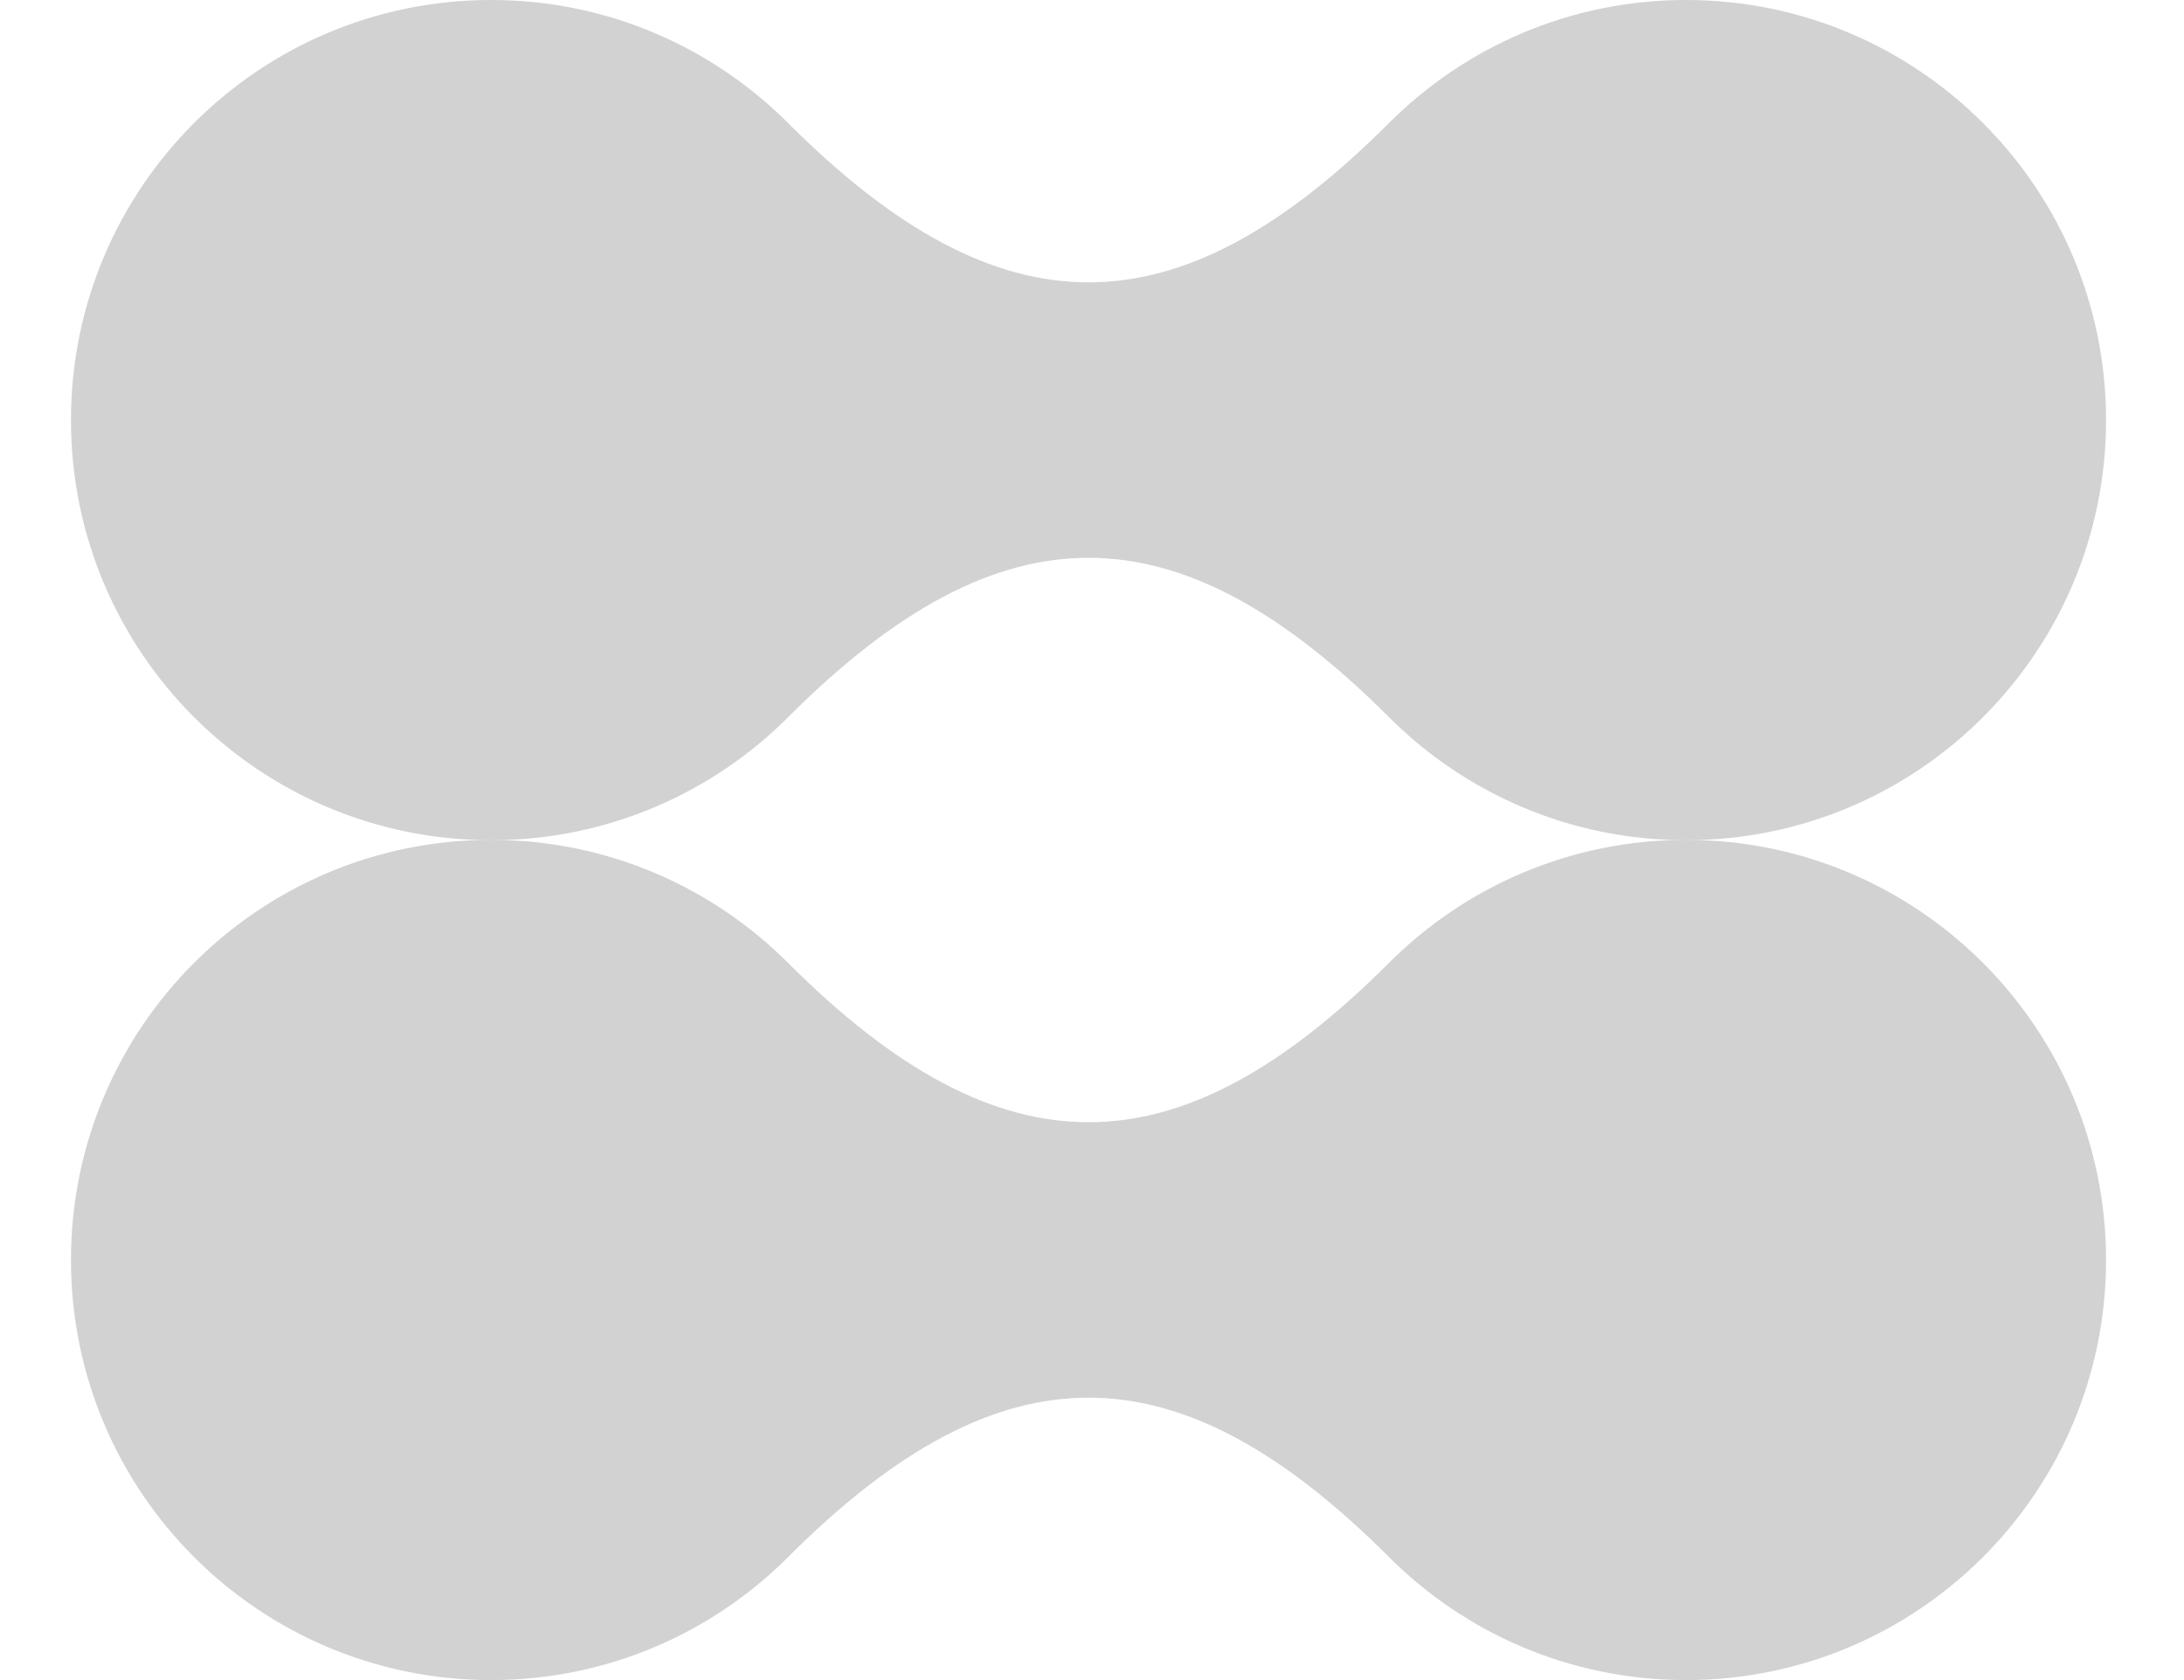
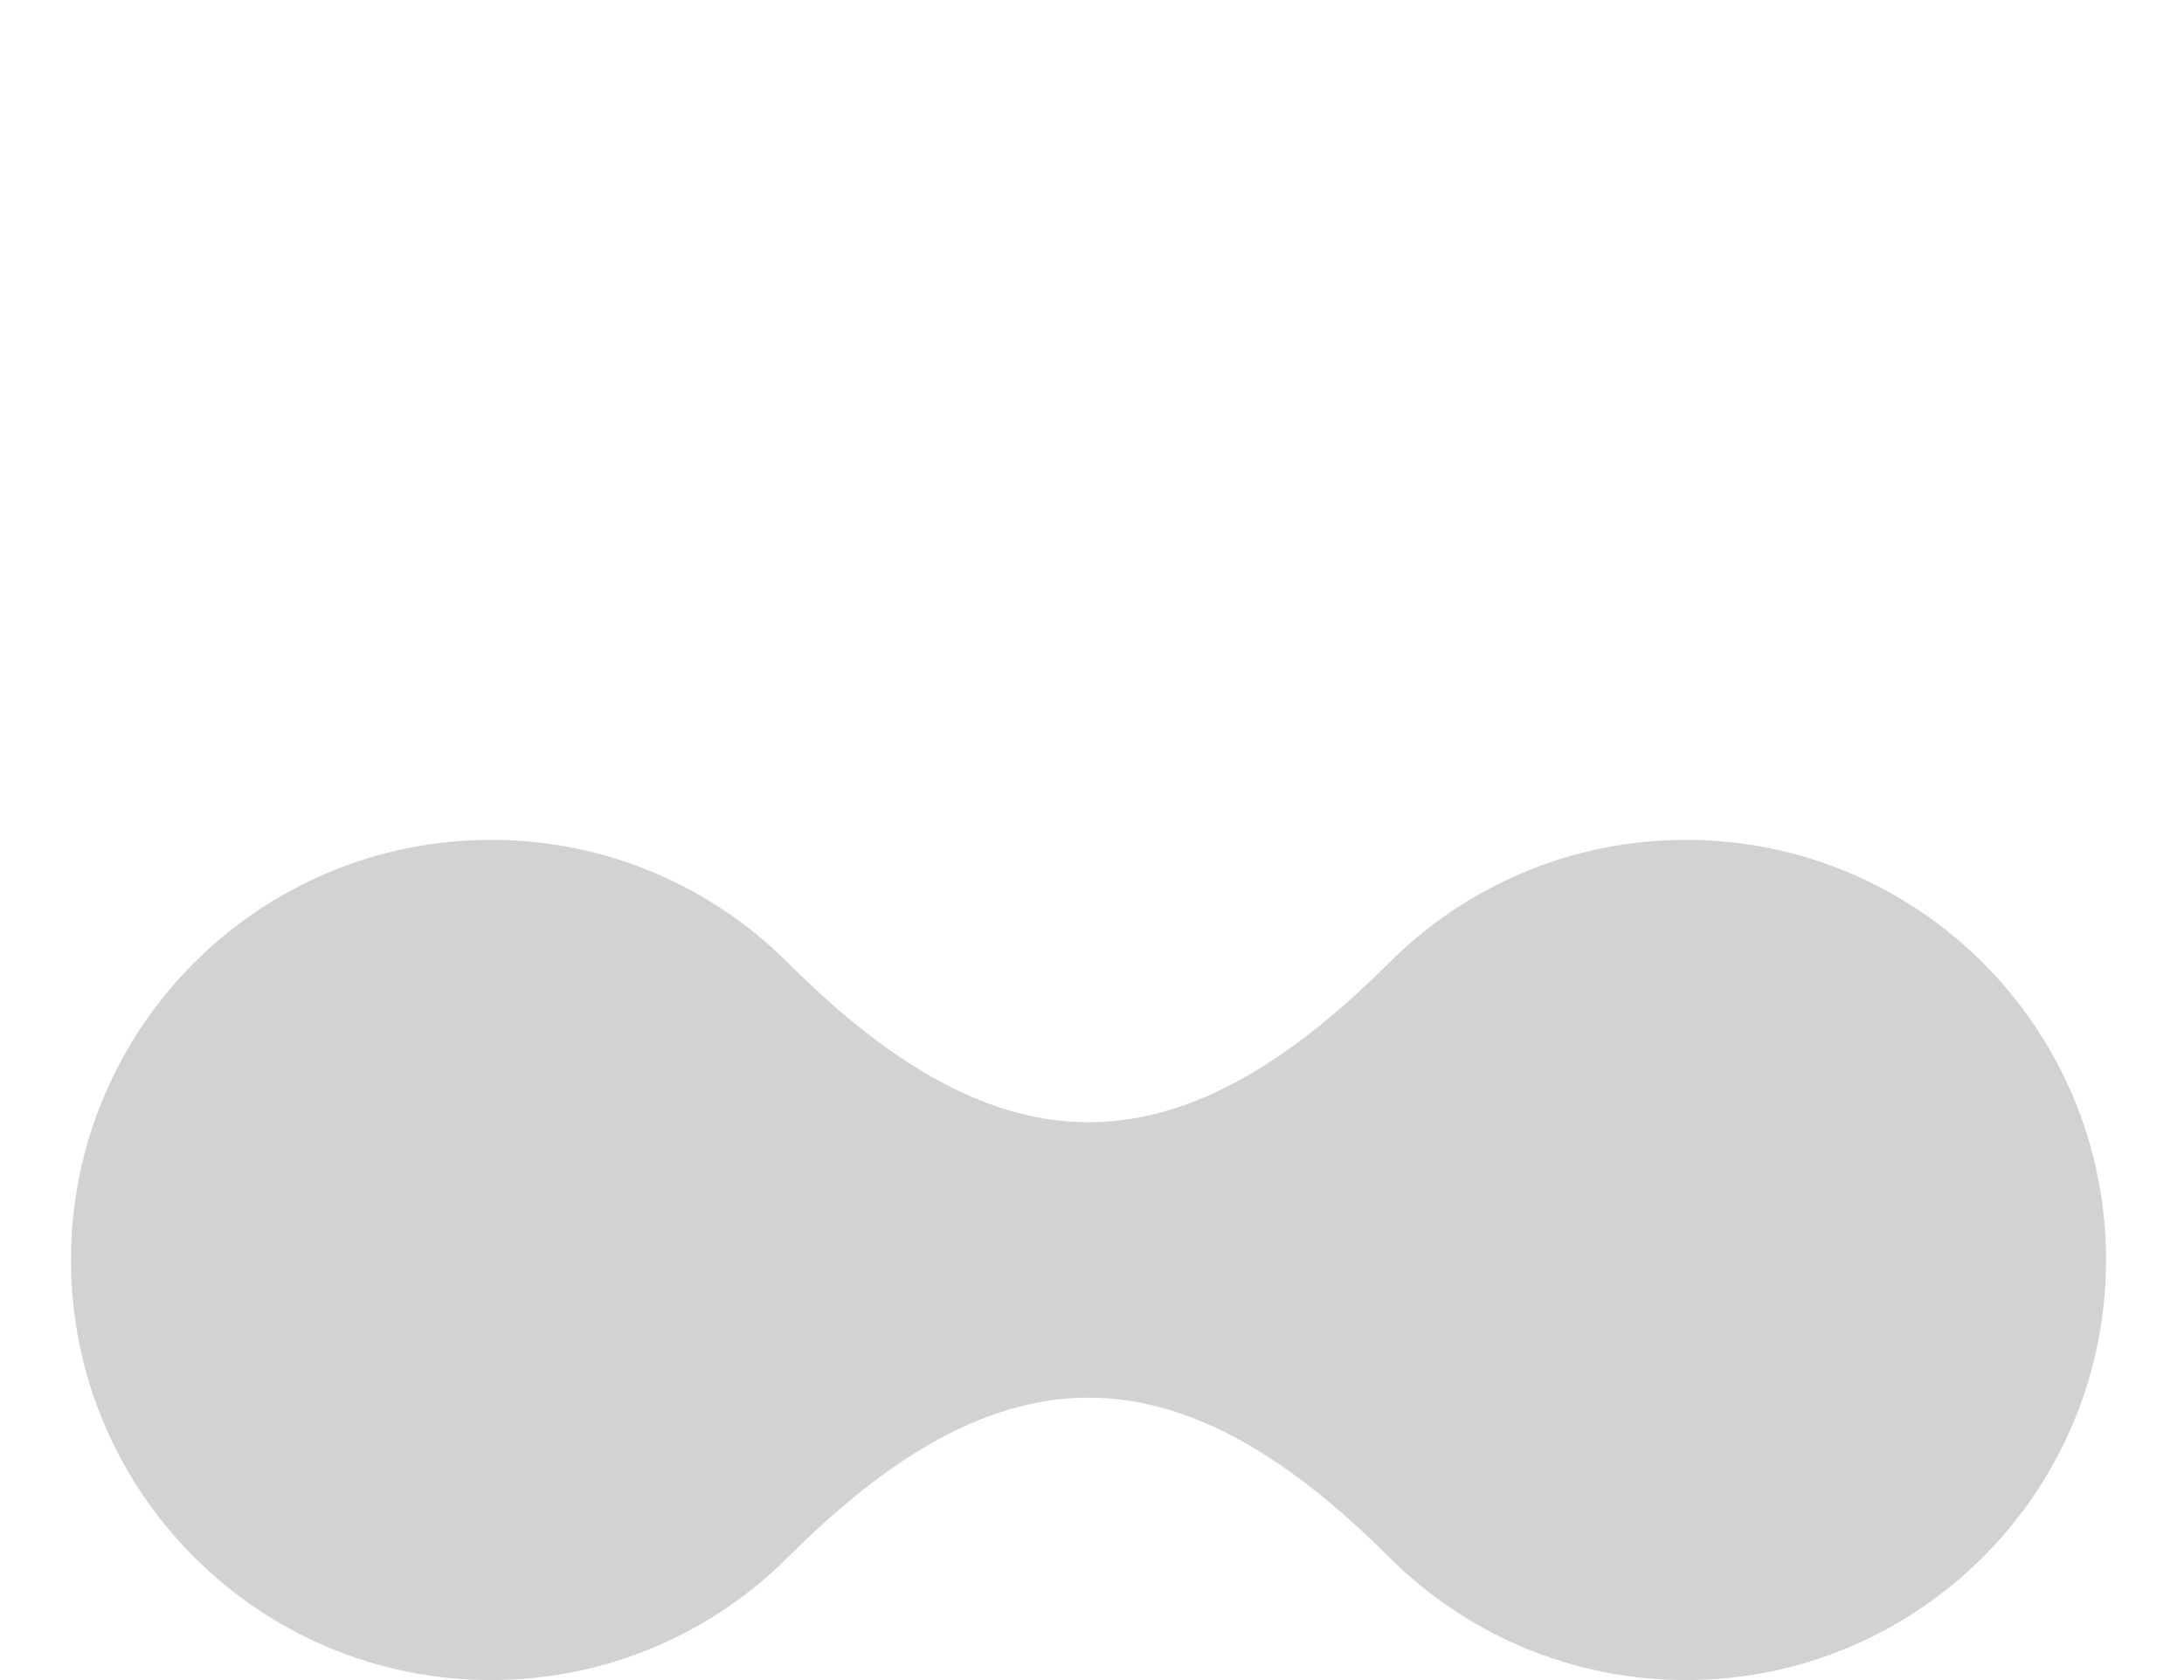
<svg xmlns="http://www.w3.org/2000/svg" width="26" height="20" viewBox="0 0 26 20" fill="none">
  <path fill-rule="evenodd" clip-rule="evenodd" d="M9.399 11.48C8.493 10.565 7.236 9.998 5.846 9.998C3.084 9.998 0.845 12.237 0.845 14.999C0.845 17.761 3.084 20 5.846 20C7.245 20 8.51 19.426 9.418 18.5C11.931 16.006 14.018 16.018 16.535 18.535L16.535 18.535C17.44 19.44 18.69 20 20.071 20C22.833 20 25.072 17.761 25.072 14.999C25.072 12.237 22.833 9.998 20.071 9.998C18.69 9.998 17.44 10.558 16.535 11.463L16.535 11.463C14.012 13.986 11.921 13.991 9.399 11.48Z" fill="#D2D2D2" />
-   <path fill-rule="evenodd" clip-rule="evenodd" d="M9.399 1.482C8.493 0.567 7.236 -5.74998e-05 5.846 -5.74391e-05C3.084 -5.73183e-05 0.845 2.239 0.845 5.001C0.845 7.763 3.084 10.002 5.846 10.002C7.245 10.002 8.51 9.428 9.418 8.502C11.931 6.008 14.018 6.02 16.535 8.537L16.535 8.537C17.44 9.442 18.69 10.002 20.071 10.002C22.833 10.002 25.072 7.763 25.072 5.001C25.072 2.239 22.833 -3.81544e-05 20.071 -3.80337e-05C18.69 -3.79733e-05 17.44 0.56 16.535 1.465L16.535 1.465C14.012 3.988 11.921 3.993 9.399 1.482Z" fill="#D2D2D2" />
</svg>